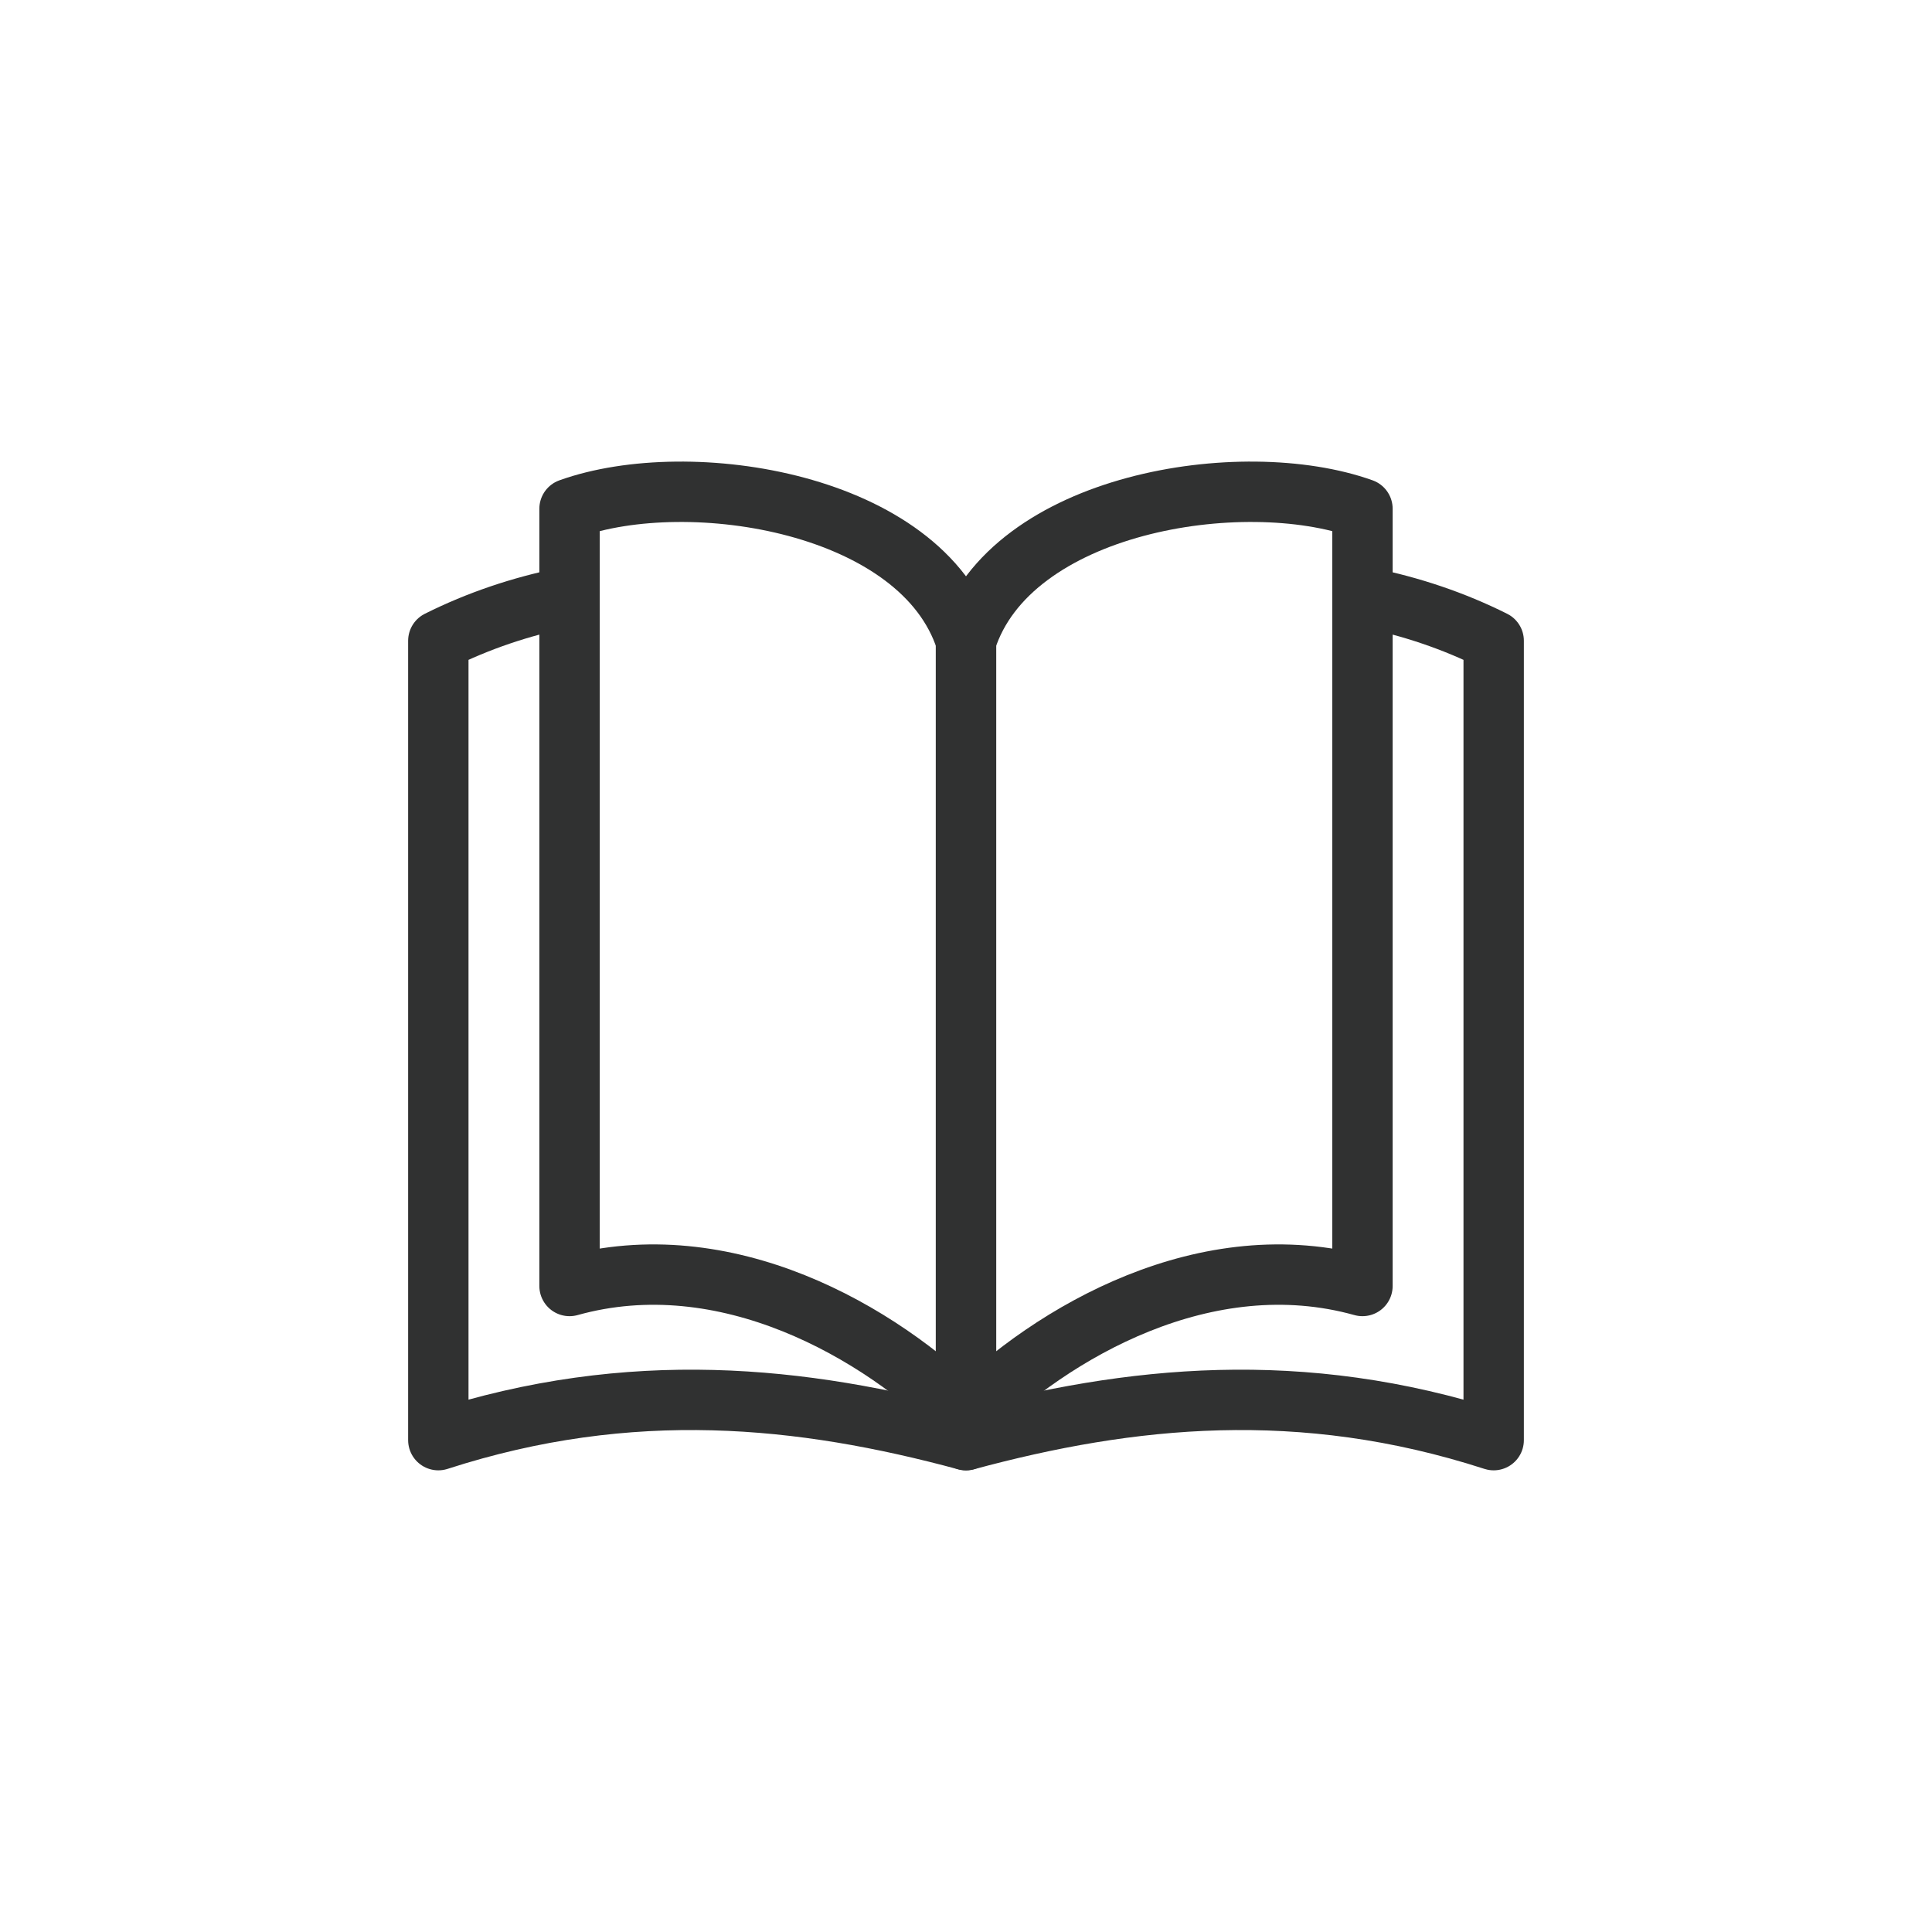
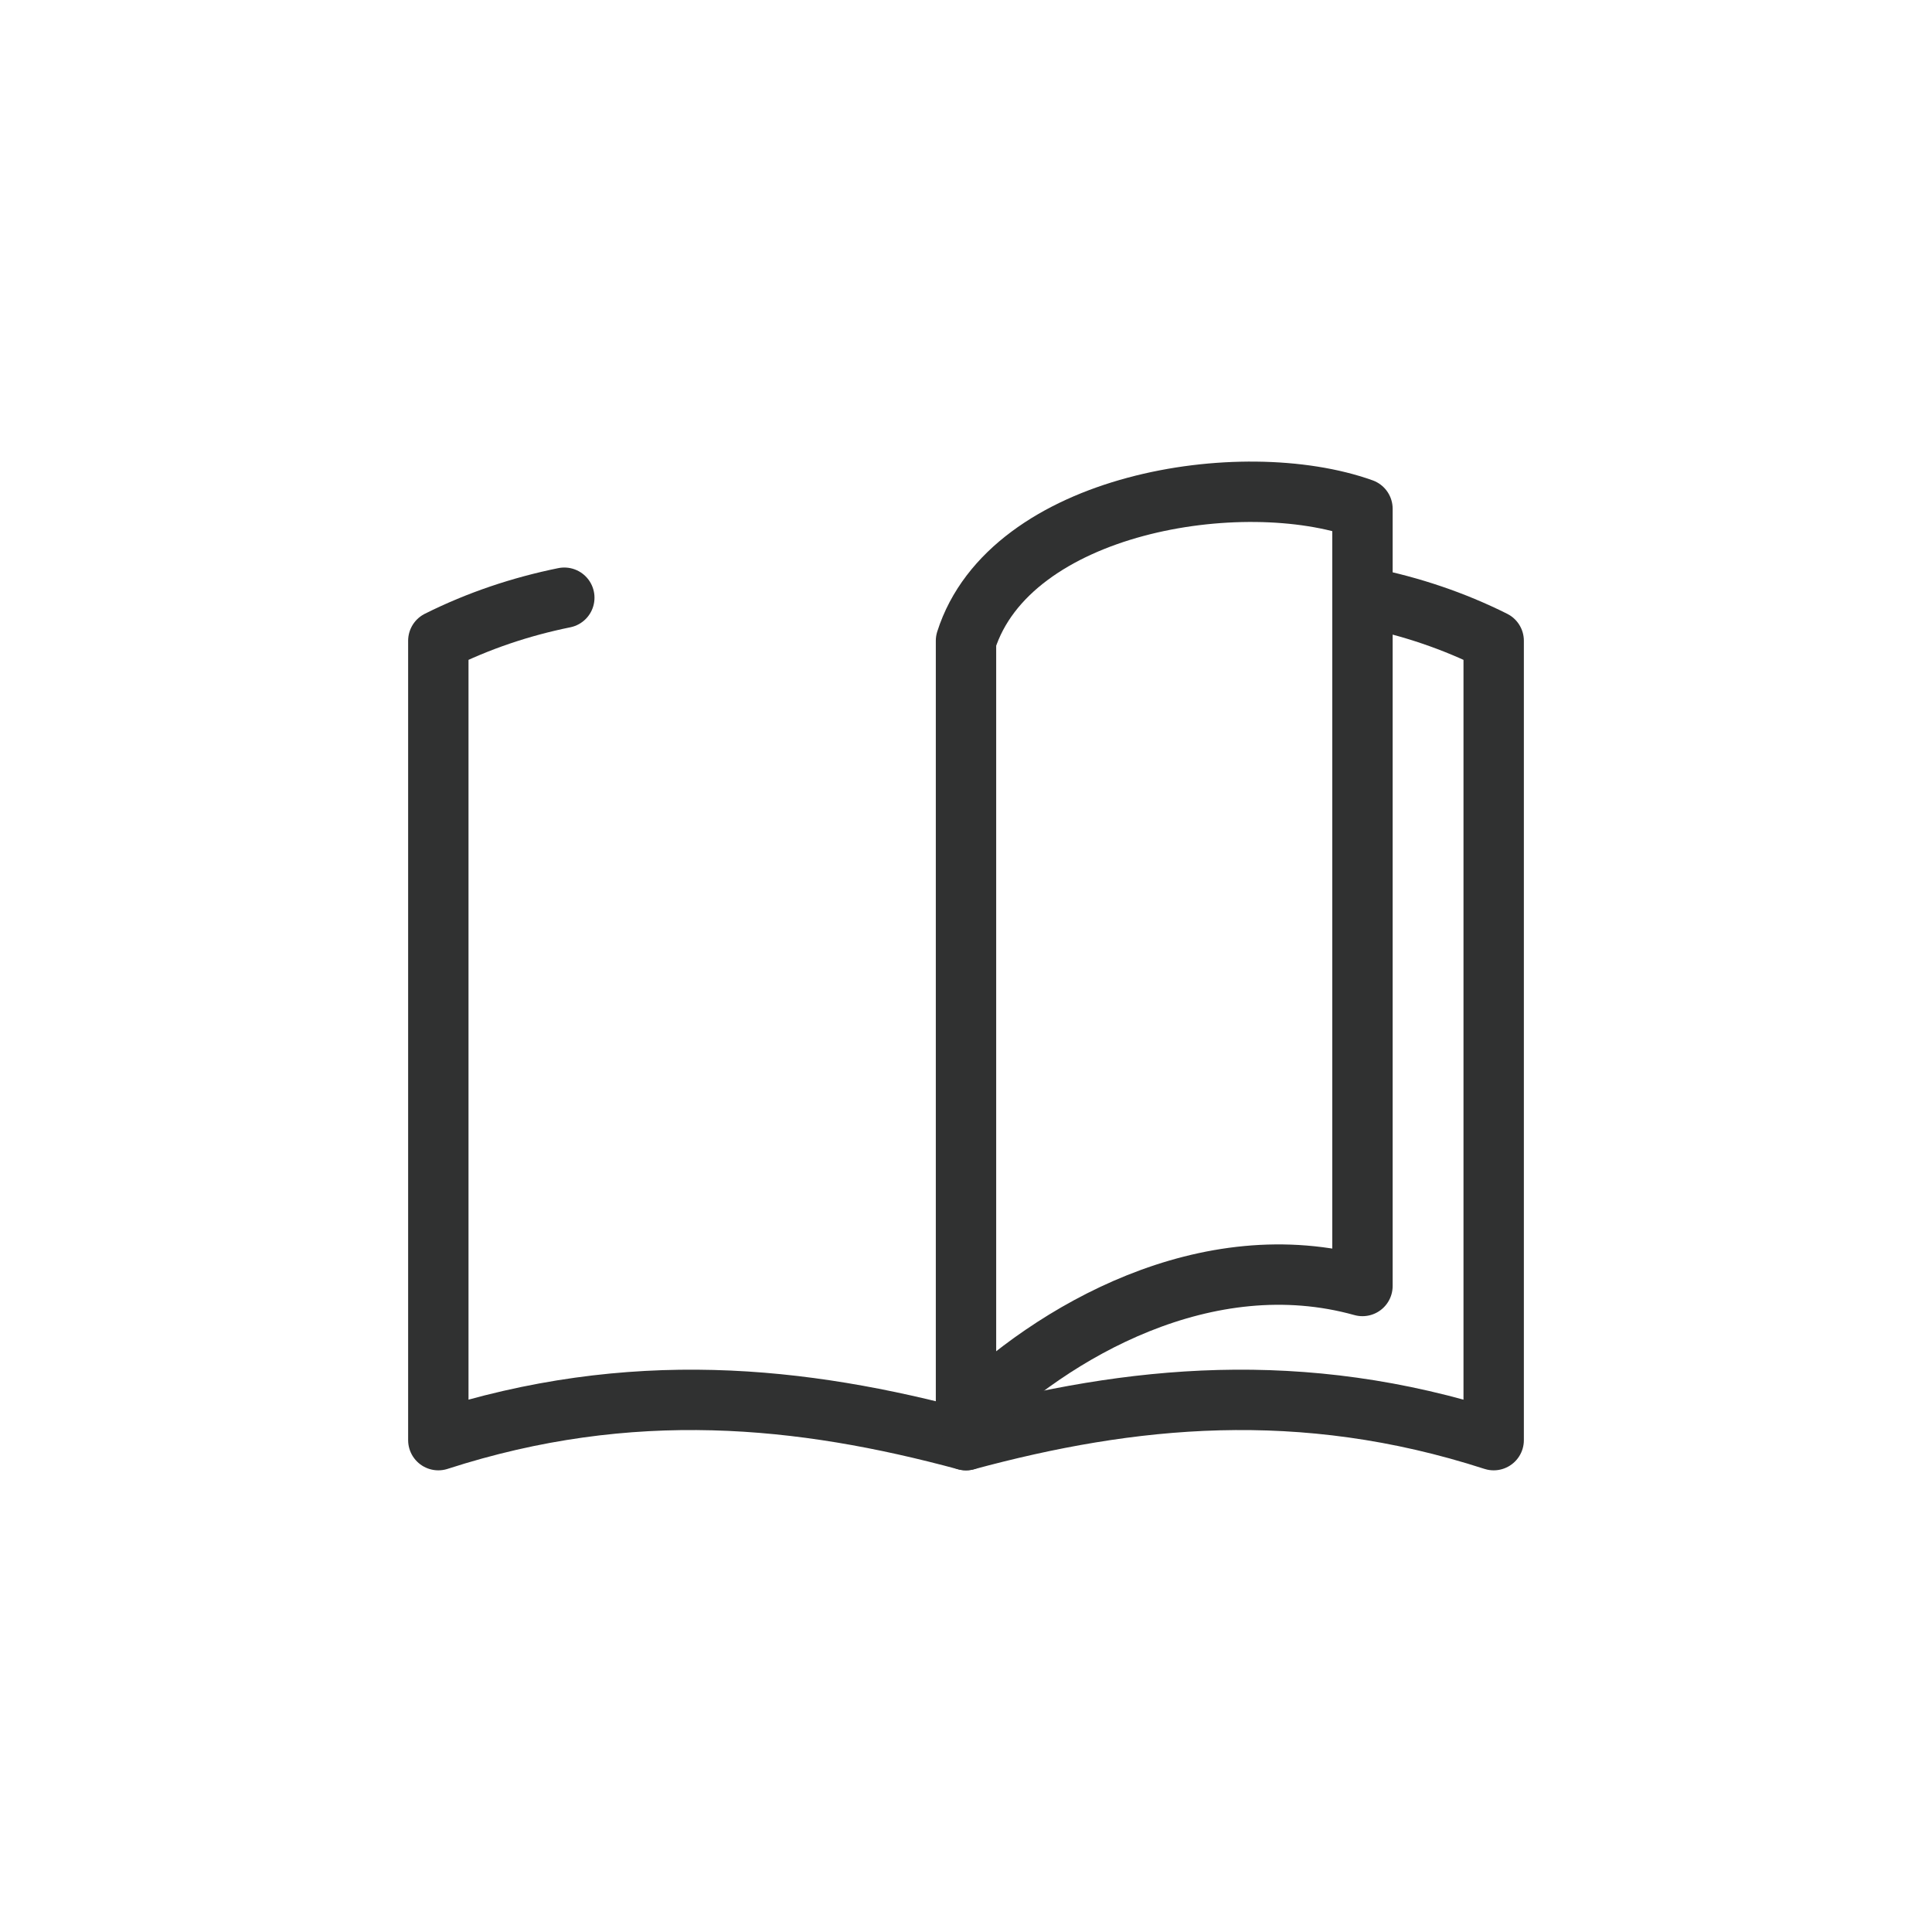
<svg xmlns="http://www.w3.org/2000/svg" id="Capa_1" data-name="Capa 1" viewBox="0 0 48 48">
  <defs>
    <style>      .cls-1 {        fill: none;        stroke: #303131;        stroke-linecap: round;        stroke-linejoin: round;        stroke-width: 1.5px;      }    </style>
  </defs>
  <path class="cls-1" d="M14.02,14.85c-1.08.22-2.13.57-3.13,1.07v19.86c4.79-1.55,9.04-1.1,13.11,0" />
  <path class="cls-1" d="M33.98,14.85c1.08.22,2.13.57,3.13,1.07v19.86c-4.79-1.55-9.04-1.1-13.11,0" />
-   <path class="cls-1" d="M14.15,12.64c2.99-1.07,8.76-.15,9.85,3.28v19.31c-2.15-2.15-5.98-4.36-9.85-3.28V12.64Z" />
  <path class="cls-1" d="M33.85,12.64c-2.99-1.07-8.76-.15-9.85,3.28v19.31c2.15-2.15,5.98-4.36,9.85-3.28V12.64Z" />
</svg>